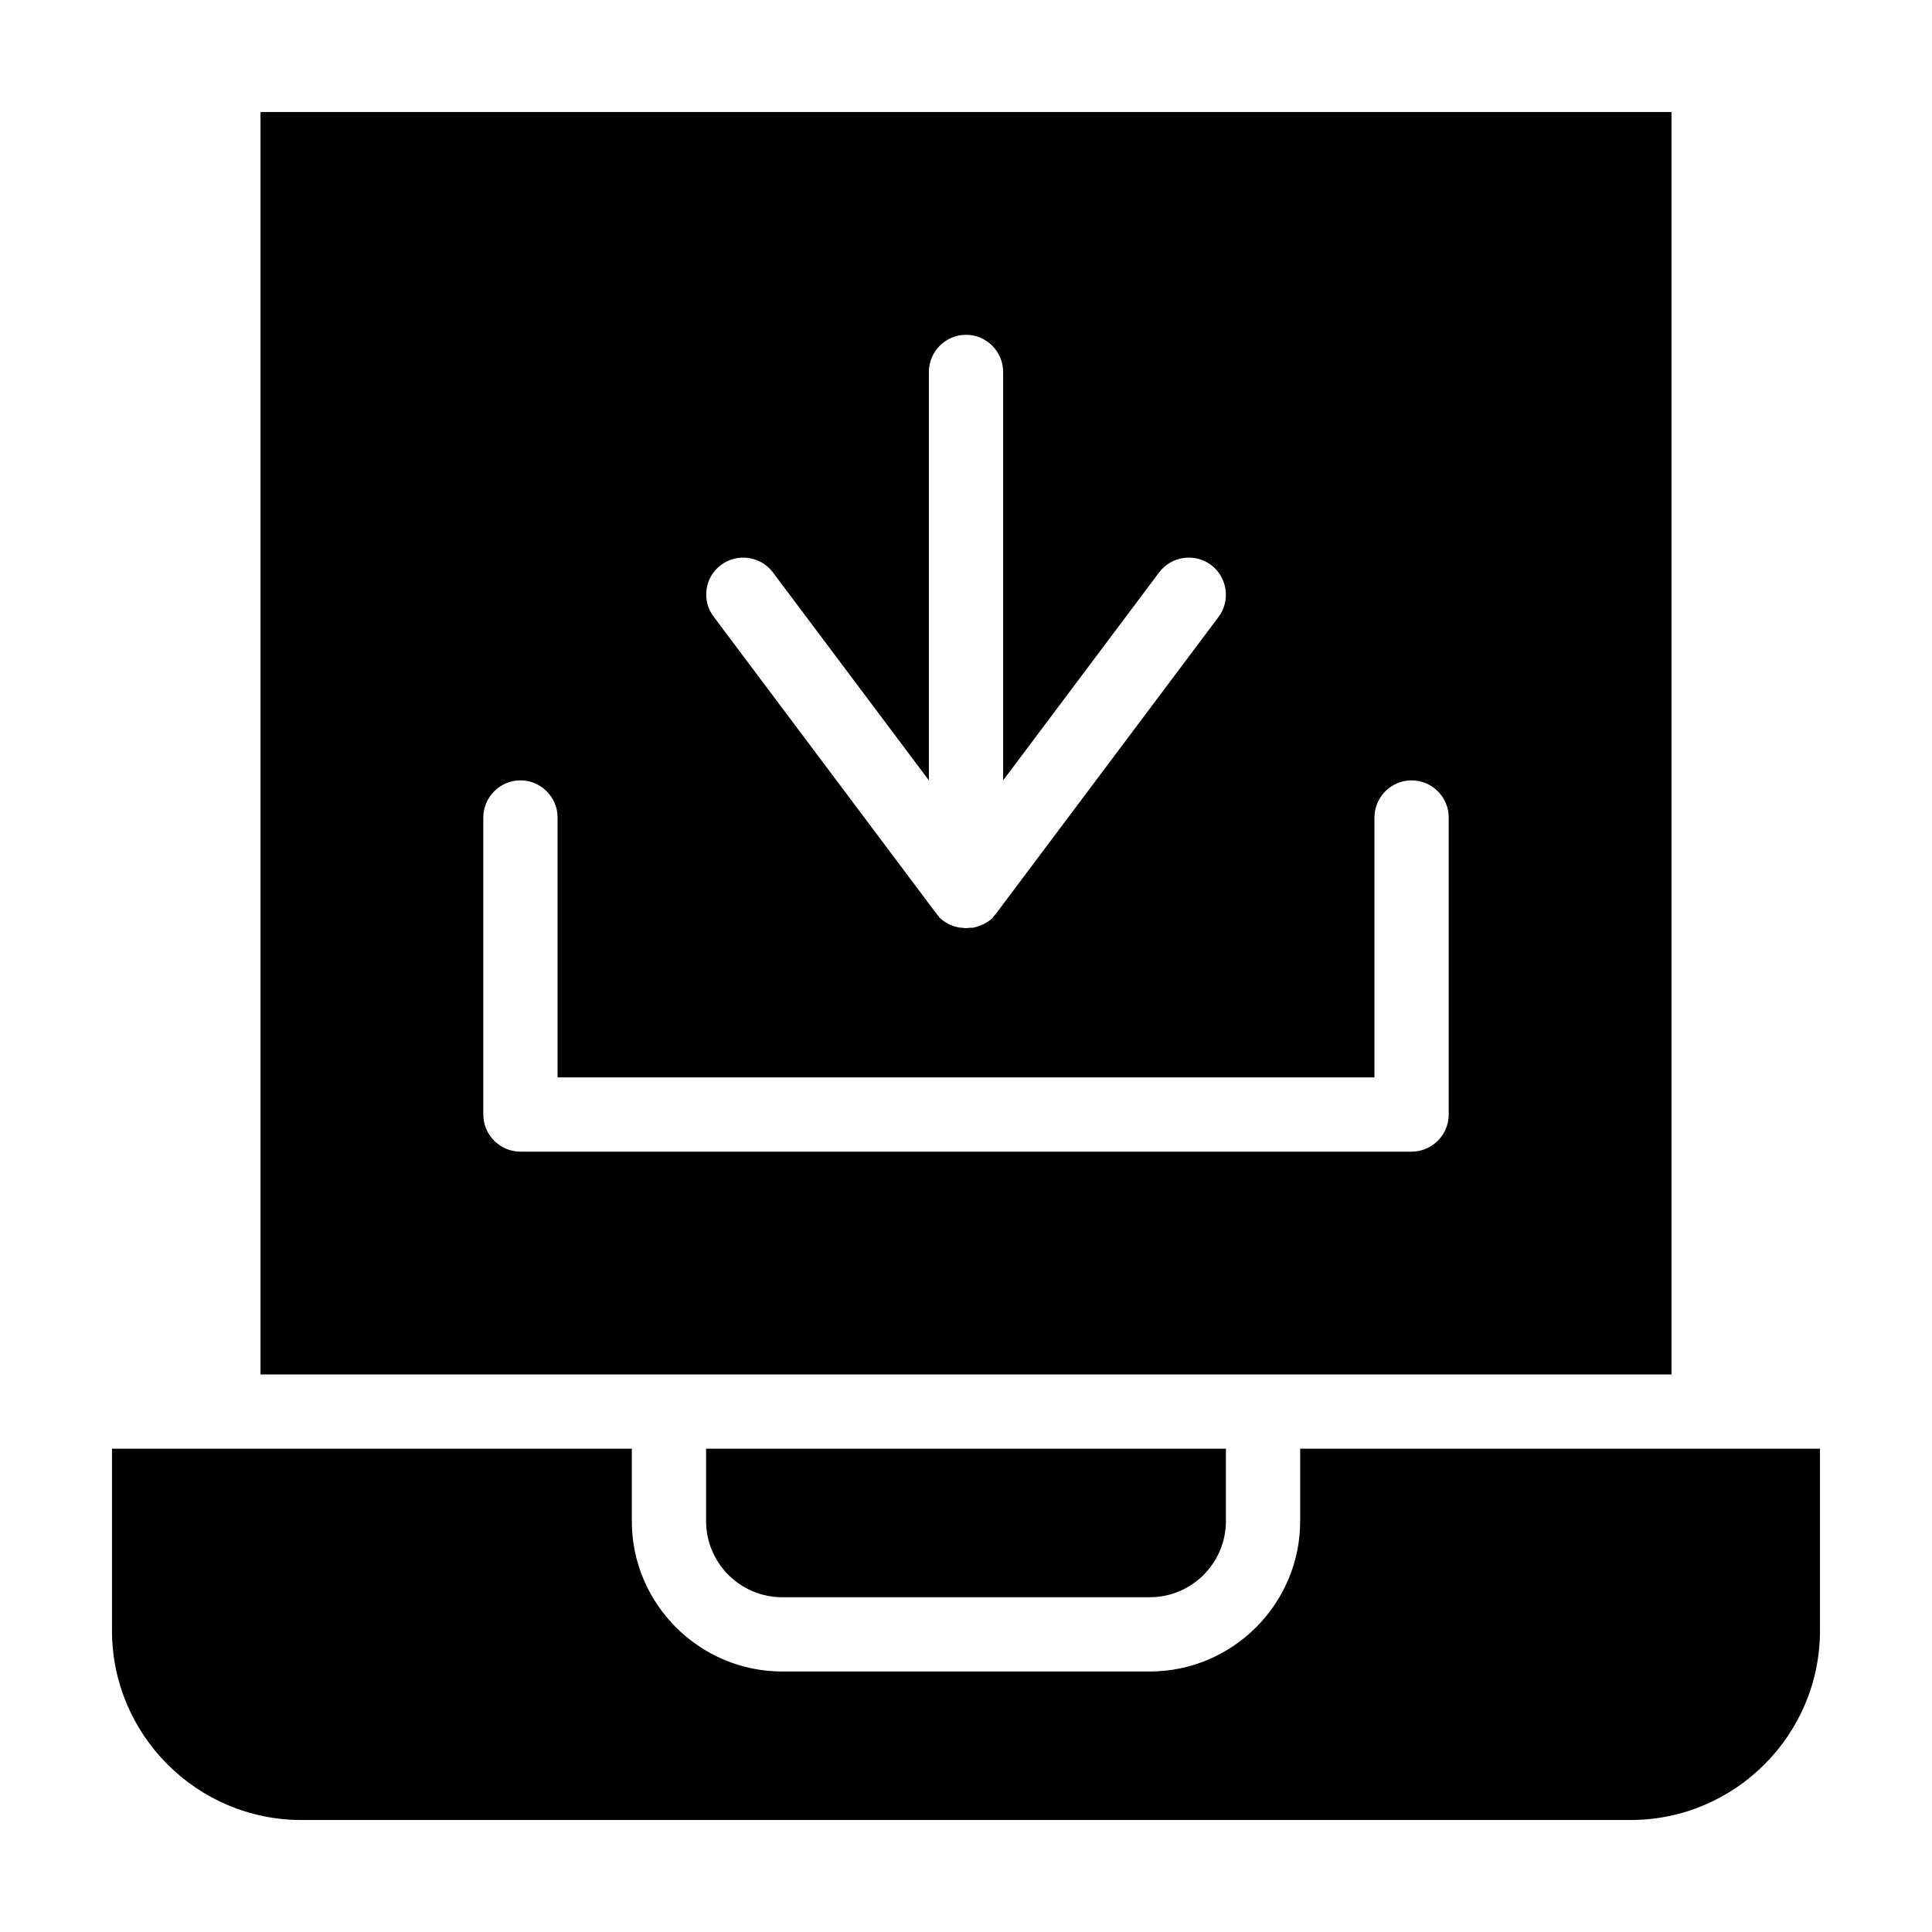
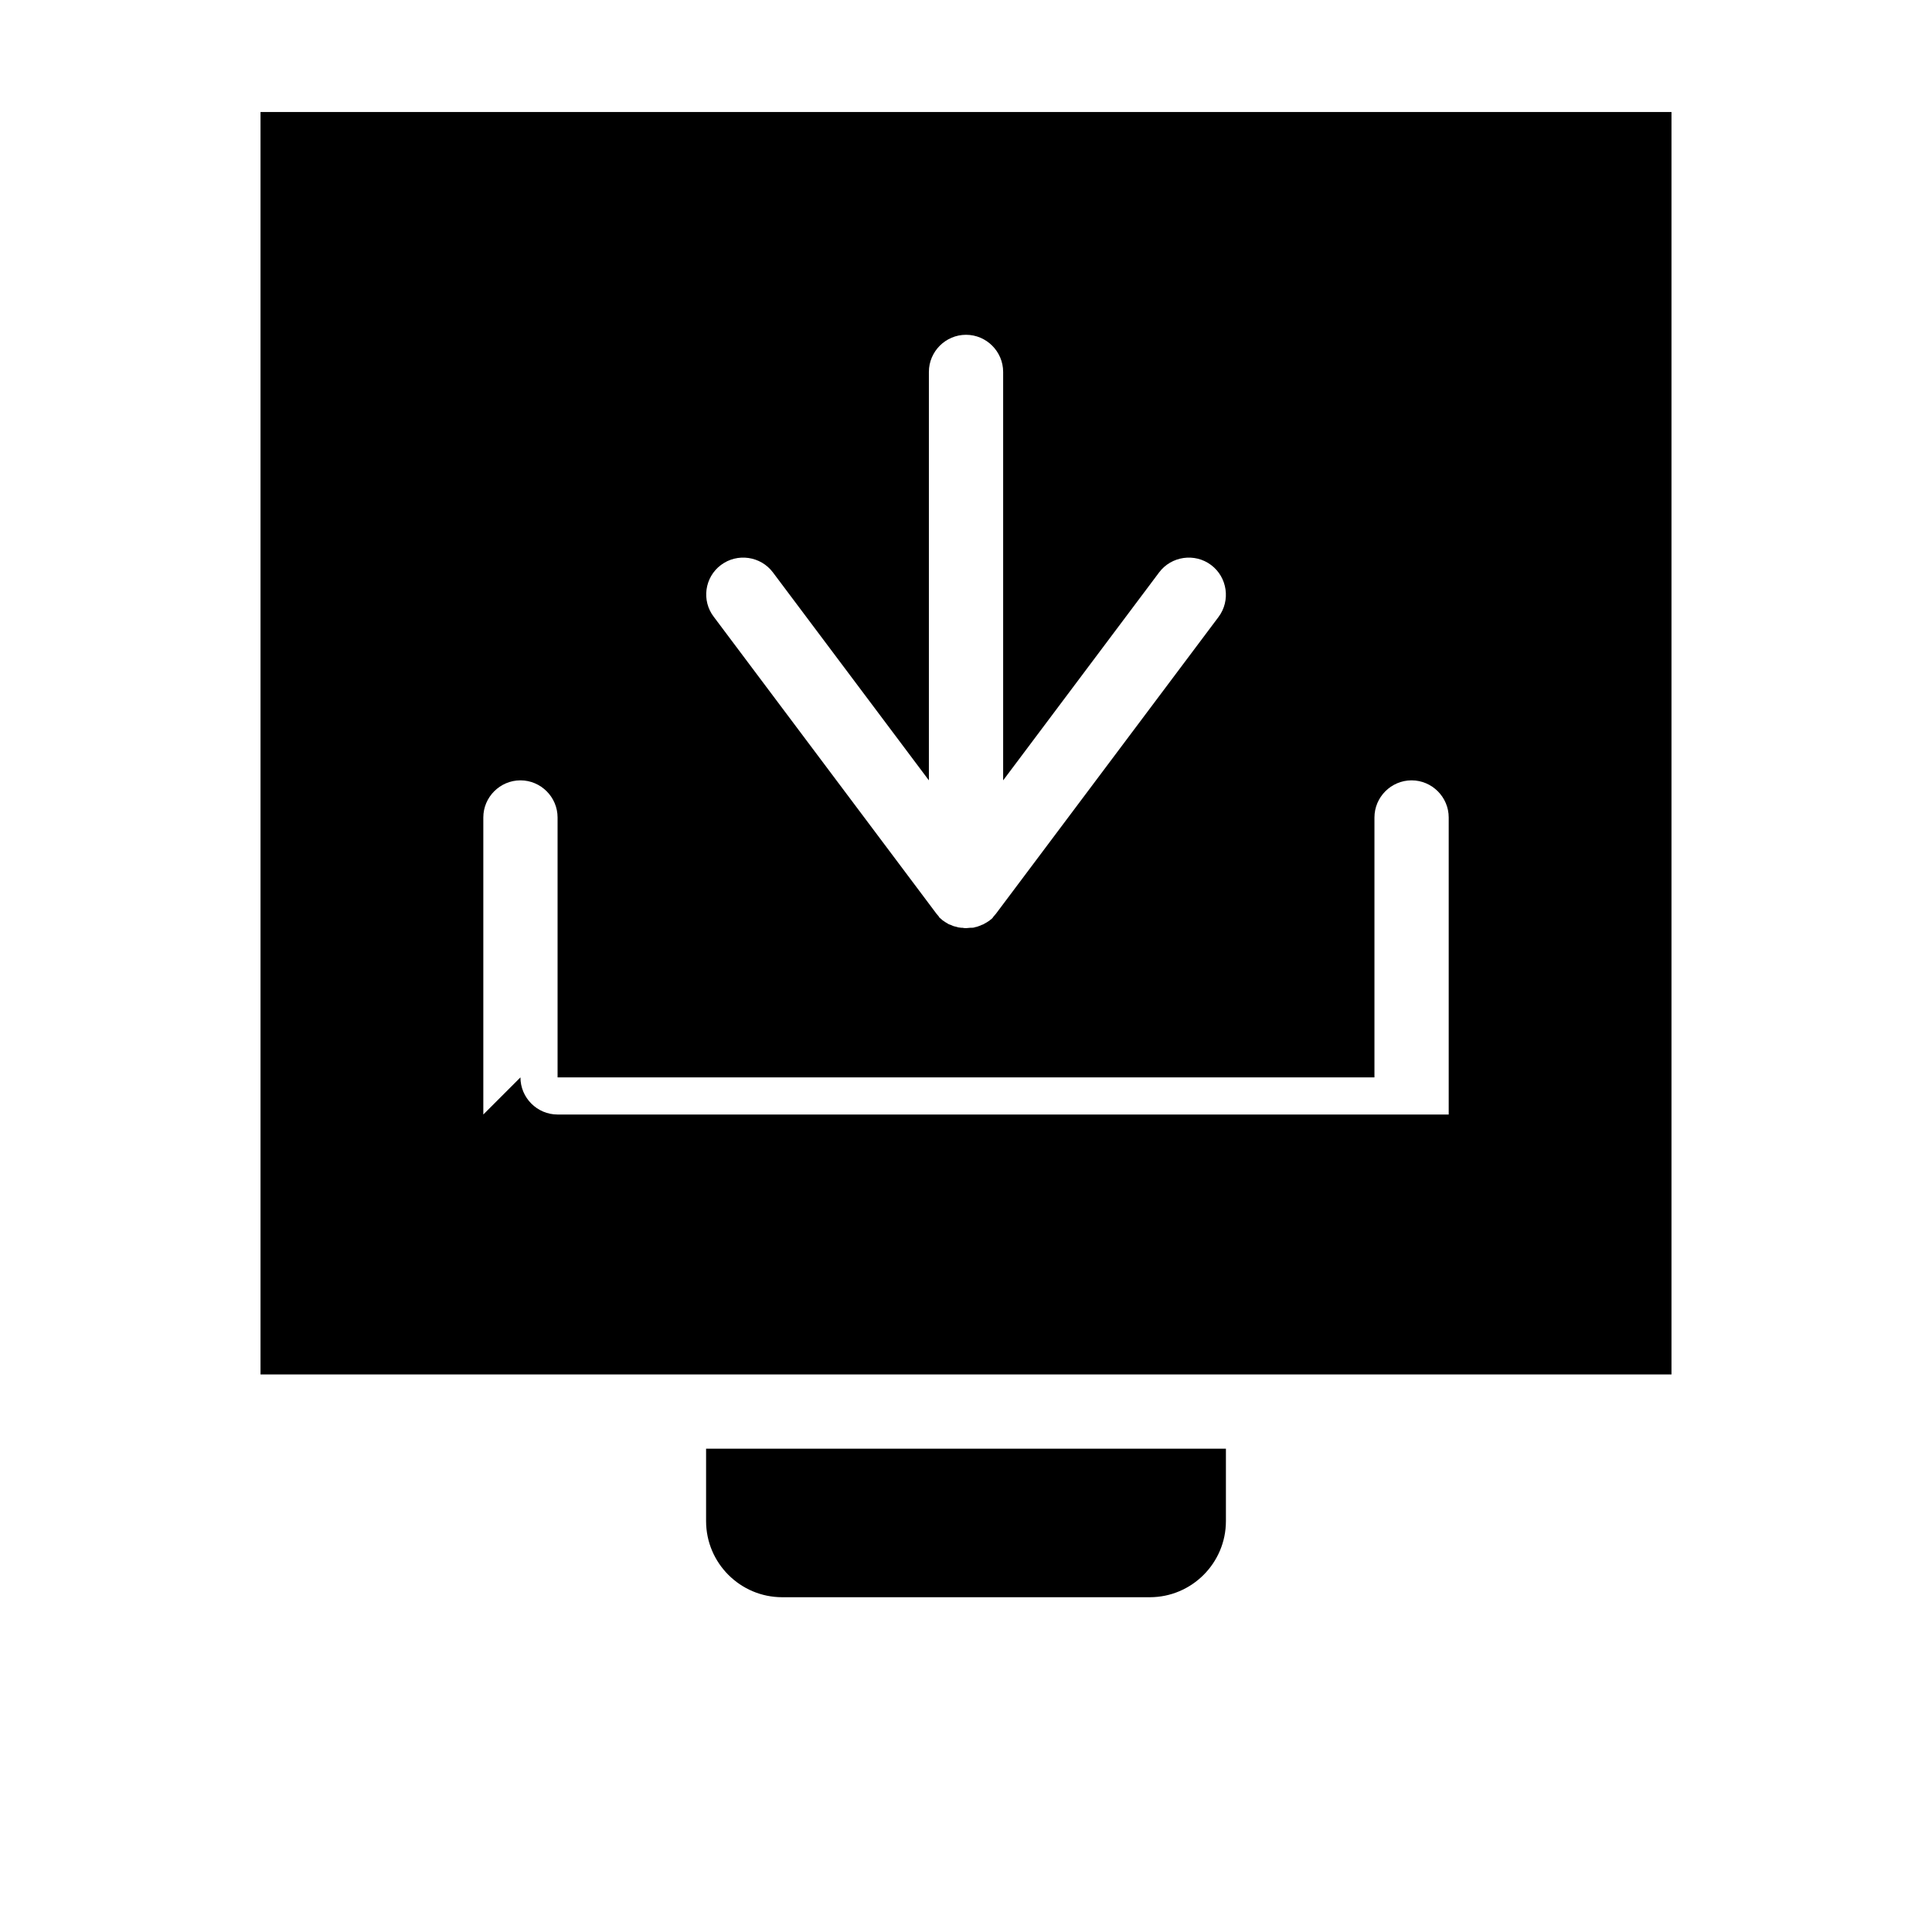
<svg xmlns="http://www.w3.org/2000/svg" fill="#000000" width="800px" height="800px" version="1.1" viewBox="144 144 512 512">
  <g>
    <path d="m351.29 567.28h97.418c11.121 0 20.172-9.055 20.172-20.172v-19.188h-137.76v19.188c0 11.121 9.055 20.172 20.172 20.172z" />
-     <path d="m478.72 508.24h108.24v-334.56h-373.92v334.56h108.24zm-143.66-214.51c4.328-3.246 10.527-2.363 13.777 1.969l41.328 55.105v-108.24c0-5.41 4.43-9.84 9.84-9.84s9.84 4.43 9.84 9.84v108.24l41.328-55.105c3.246-4.328 9.445-5.215 13.777-1.969 4.328 3.246 5.215 9.445 1.969 13.777l-59.039 78.719-0.098 0.098c-0.195 0.195-0.297 0.395-0.492 0.59-0.098 0.098-0.195 0.195-0.195 0.297-0.195 0.195-0.395 0.395-0.688 0.59l-0.098 0.098c-0.297 0.195-0.59 0.395-0.887 0.59-0.098 0-0.098 0.098-0.195 0.098-0.195 0.098-0.492 0.297-0.688 0.395-0.098 0-0.195 0.098-0.297 0.098-0.195 0.098-0.492 0.195-0.688 0.297-0.098 0-0.195 0.098-0.297 0.098-0.195 0.098-0.492 0.195-0.688 0.195-0.098 0-0.195 0.098-0.297 0.098-0.297 0.098-0.492 0.098-0.789 0.098h-0.297c-0.395 0-0.688 0.098-1.082 0.098-0.395 0-0.688 0-1.082-0.098h-0.297c-0.297 0-0.492-0.098-0.789-0.098-0.098 0-0.195-0.098-0.297-0.098-0.297-0.098-0.492-0.098-0.789-0.195-0.098 0-0.195-0.098-0.297-0.098-0.195-0.098-0.492-0.195-0.688-0.297-0.098 0-0.195-0.098-0.297-0.098-0.297-0.098-0.492-0.297-0.688-0.395-0.098 0-0.098-0.098-0.195-0.098-0.297-0.195-0.59-0.395-0.887-0.59l-0.098-0.098c-0.195-0.195-0.492-0.395-0.688-0.59-0.098-0.098-0.195-0.195-0.195-0.297-0.195-0.195-0.297-0.395-0.492-0.59l-0.098-0.098-59.039-78.719c-3.348-4.332-2.461-10.531 1.867-13.777zm-62.977 145.63v-78.719c0-5.41 4.43-9.84 9.84-9.84 5.41 0 9.84 4.43 9.84 9.84v68.879h216.48v-68.879c0-5.41 4.43-9.84 9.84-9.84s9.84 4.43 9.84 9.84v78.719c0 5.41-4.43 9.84-9.84 9.84h-236.16c-5.41 0-9.84-4.43-9.84-9.84z" />
-     <path d="m596.8 527.92h-108.24v19.188c0 21.941-17.91 39.852-39.852 39.852h-97.418c-21.941 0-39.852-17.91-39.852-39.852v-19.188h-137.76v48.215c0 27.652 22.535 50.184 50.184 50.184h352.27c27.652 0 50.184-22.535 50.184-50.184v-48.215z" />
+     <path d="m478.72 508.24h108.24v-334.56h-373.92v334.56h108.24zm-143.66-214.51c4.328-3.246 10.527-2.363 13.777 1.969l41.328 55.105v-108.24c0-5.41 4.43-9.84 9.84-9.84s9.84 4.43 9.84 9.84v108.24l41.328-55.105c3.246-4.328 9.445-5.215 13.777-1.969 4.328 3.246 5.215 9.445 1.969 13.777l-59.039 78.719-0.098 0.098c-0.195 0.195-0.297 0.395-0.492 0.59-0.098 0.098-0.195 0.195-0.195 0.297-0.195 0.195-0.395 0.395-0.688 0.59l-0.098 0.098c-0.297 0.195-0.59 0.395-0.887 0.59-0.098 0-0.098 0.098-0.195 0.098-0.195 0.098-0.492 0.297-0.688 0.395-0.098 0-0.195 0.098-0.297 0.098-0.195 0.098-0.492 0.195-0.688 0.297-0.098 0-0.195 0.098-0.297 0.098-0.195 0.098-0.492 0.195-0.688 0.195-0.098 0-0.195 0.098-0.297 0.098-0.297 0.098-0.492 0.098-0.789 0.098h-0.297c-0.395 0-0.688 0.098-1.082 0.098-0.395 0-0.688 0-1.082-0.098h-0.297c-0.297 0-0.492-0.098-0.789-0.098-0.098 0-0.195-0.098-0.297-0.098-0.297-0.098-0.492-0.098-0.789-0.195-0.098 0-0.195-0.098-0.297-0.098-0.195-0.098-0.492-0.195-0.688-0.297-0.098 0-0.195-0.098-0.297-0.098-0.297-0.098-0.492-0.297-0.688-0.395-0.098 0-0.098-0.098-0.195-0.098-0.297-0.195-0.59-0.395-0.887-0.59l-0.098-0.098c-0.195-0.195-0.492-0.395-0.688-0.59-0.098-0.098-0.195-0.195-0.195-0.297-0.195-0.195-0.297-0.395-0.492-0.59l-0.098-0.098-59.039-78.719c-3.348-4.332-2.461-10.531 1.867-13.777zm-62.977 145.63v-78.719c0-5.41 4.43-9.84 9.84-9.84 5.41 0 9.84 4.43 9.84 9.84v68.879h216.48v-68.879c0-5.41 4.43-9.84 9.84-9.84s9.84 4.43 9.84 9.84v78.719h-236.16c-5.41 0-9.84-4.43-9.84-9.84z" />
  </g>
</svg>